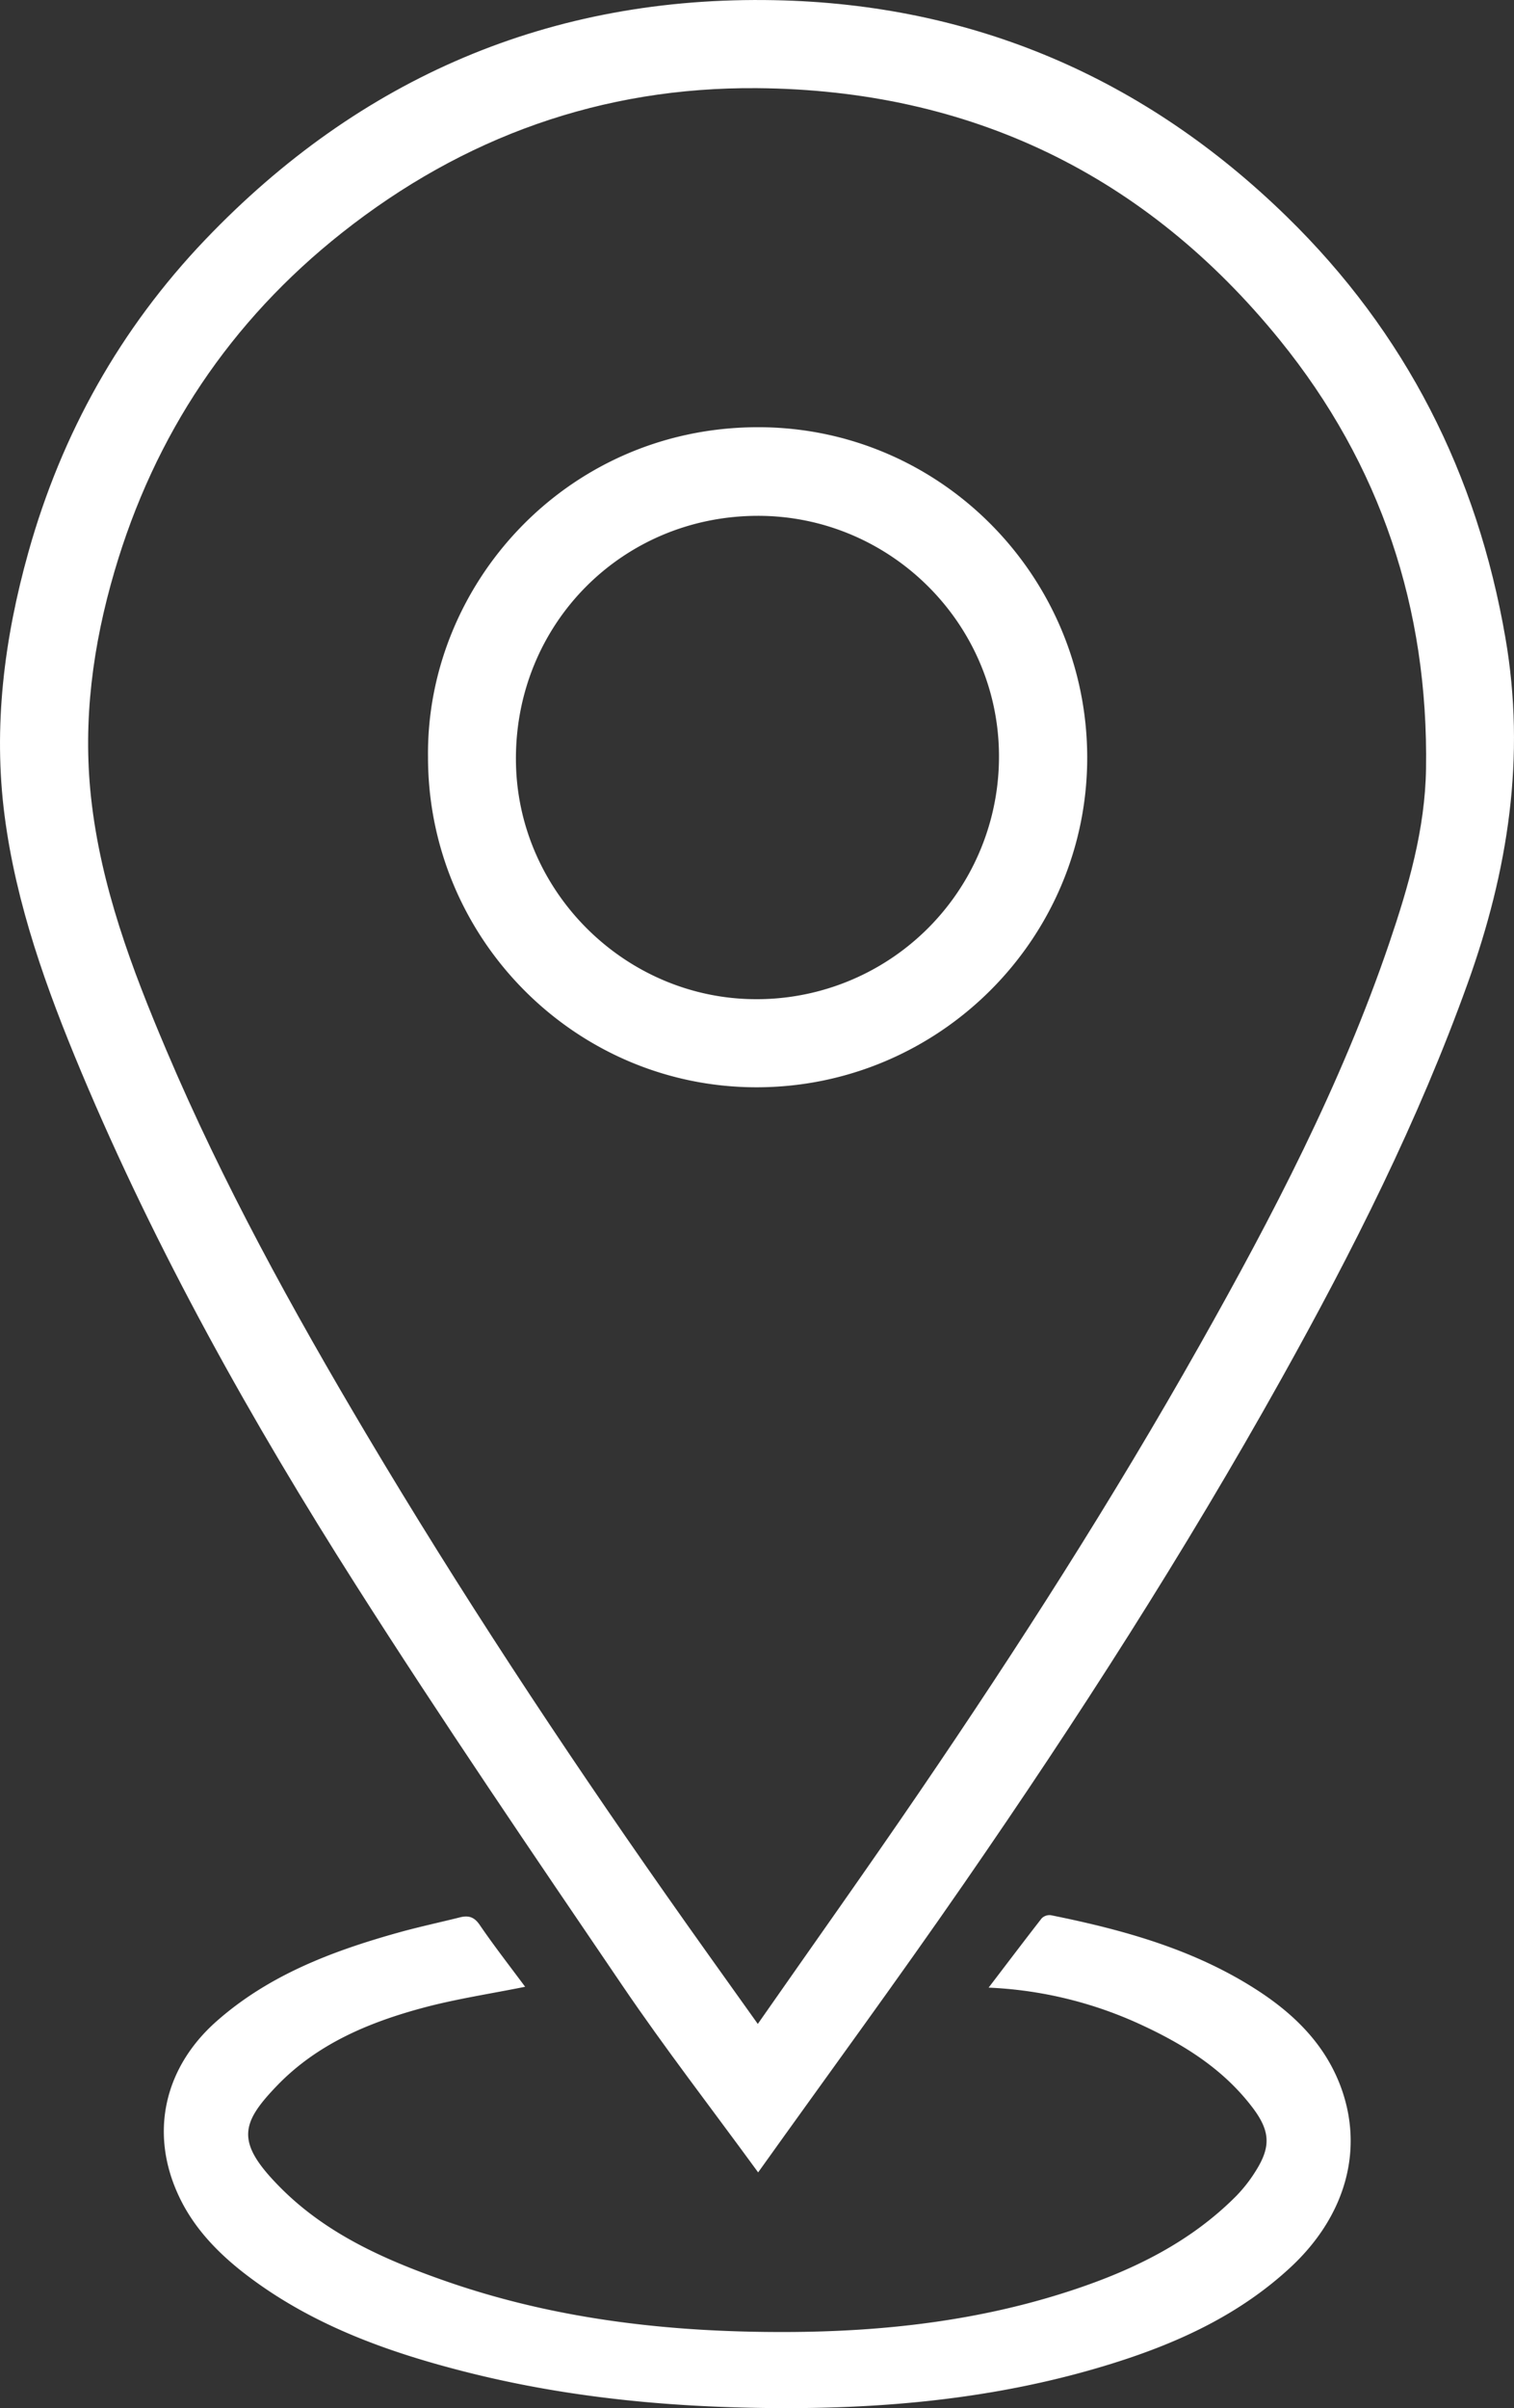
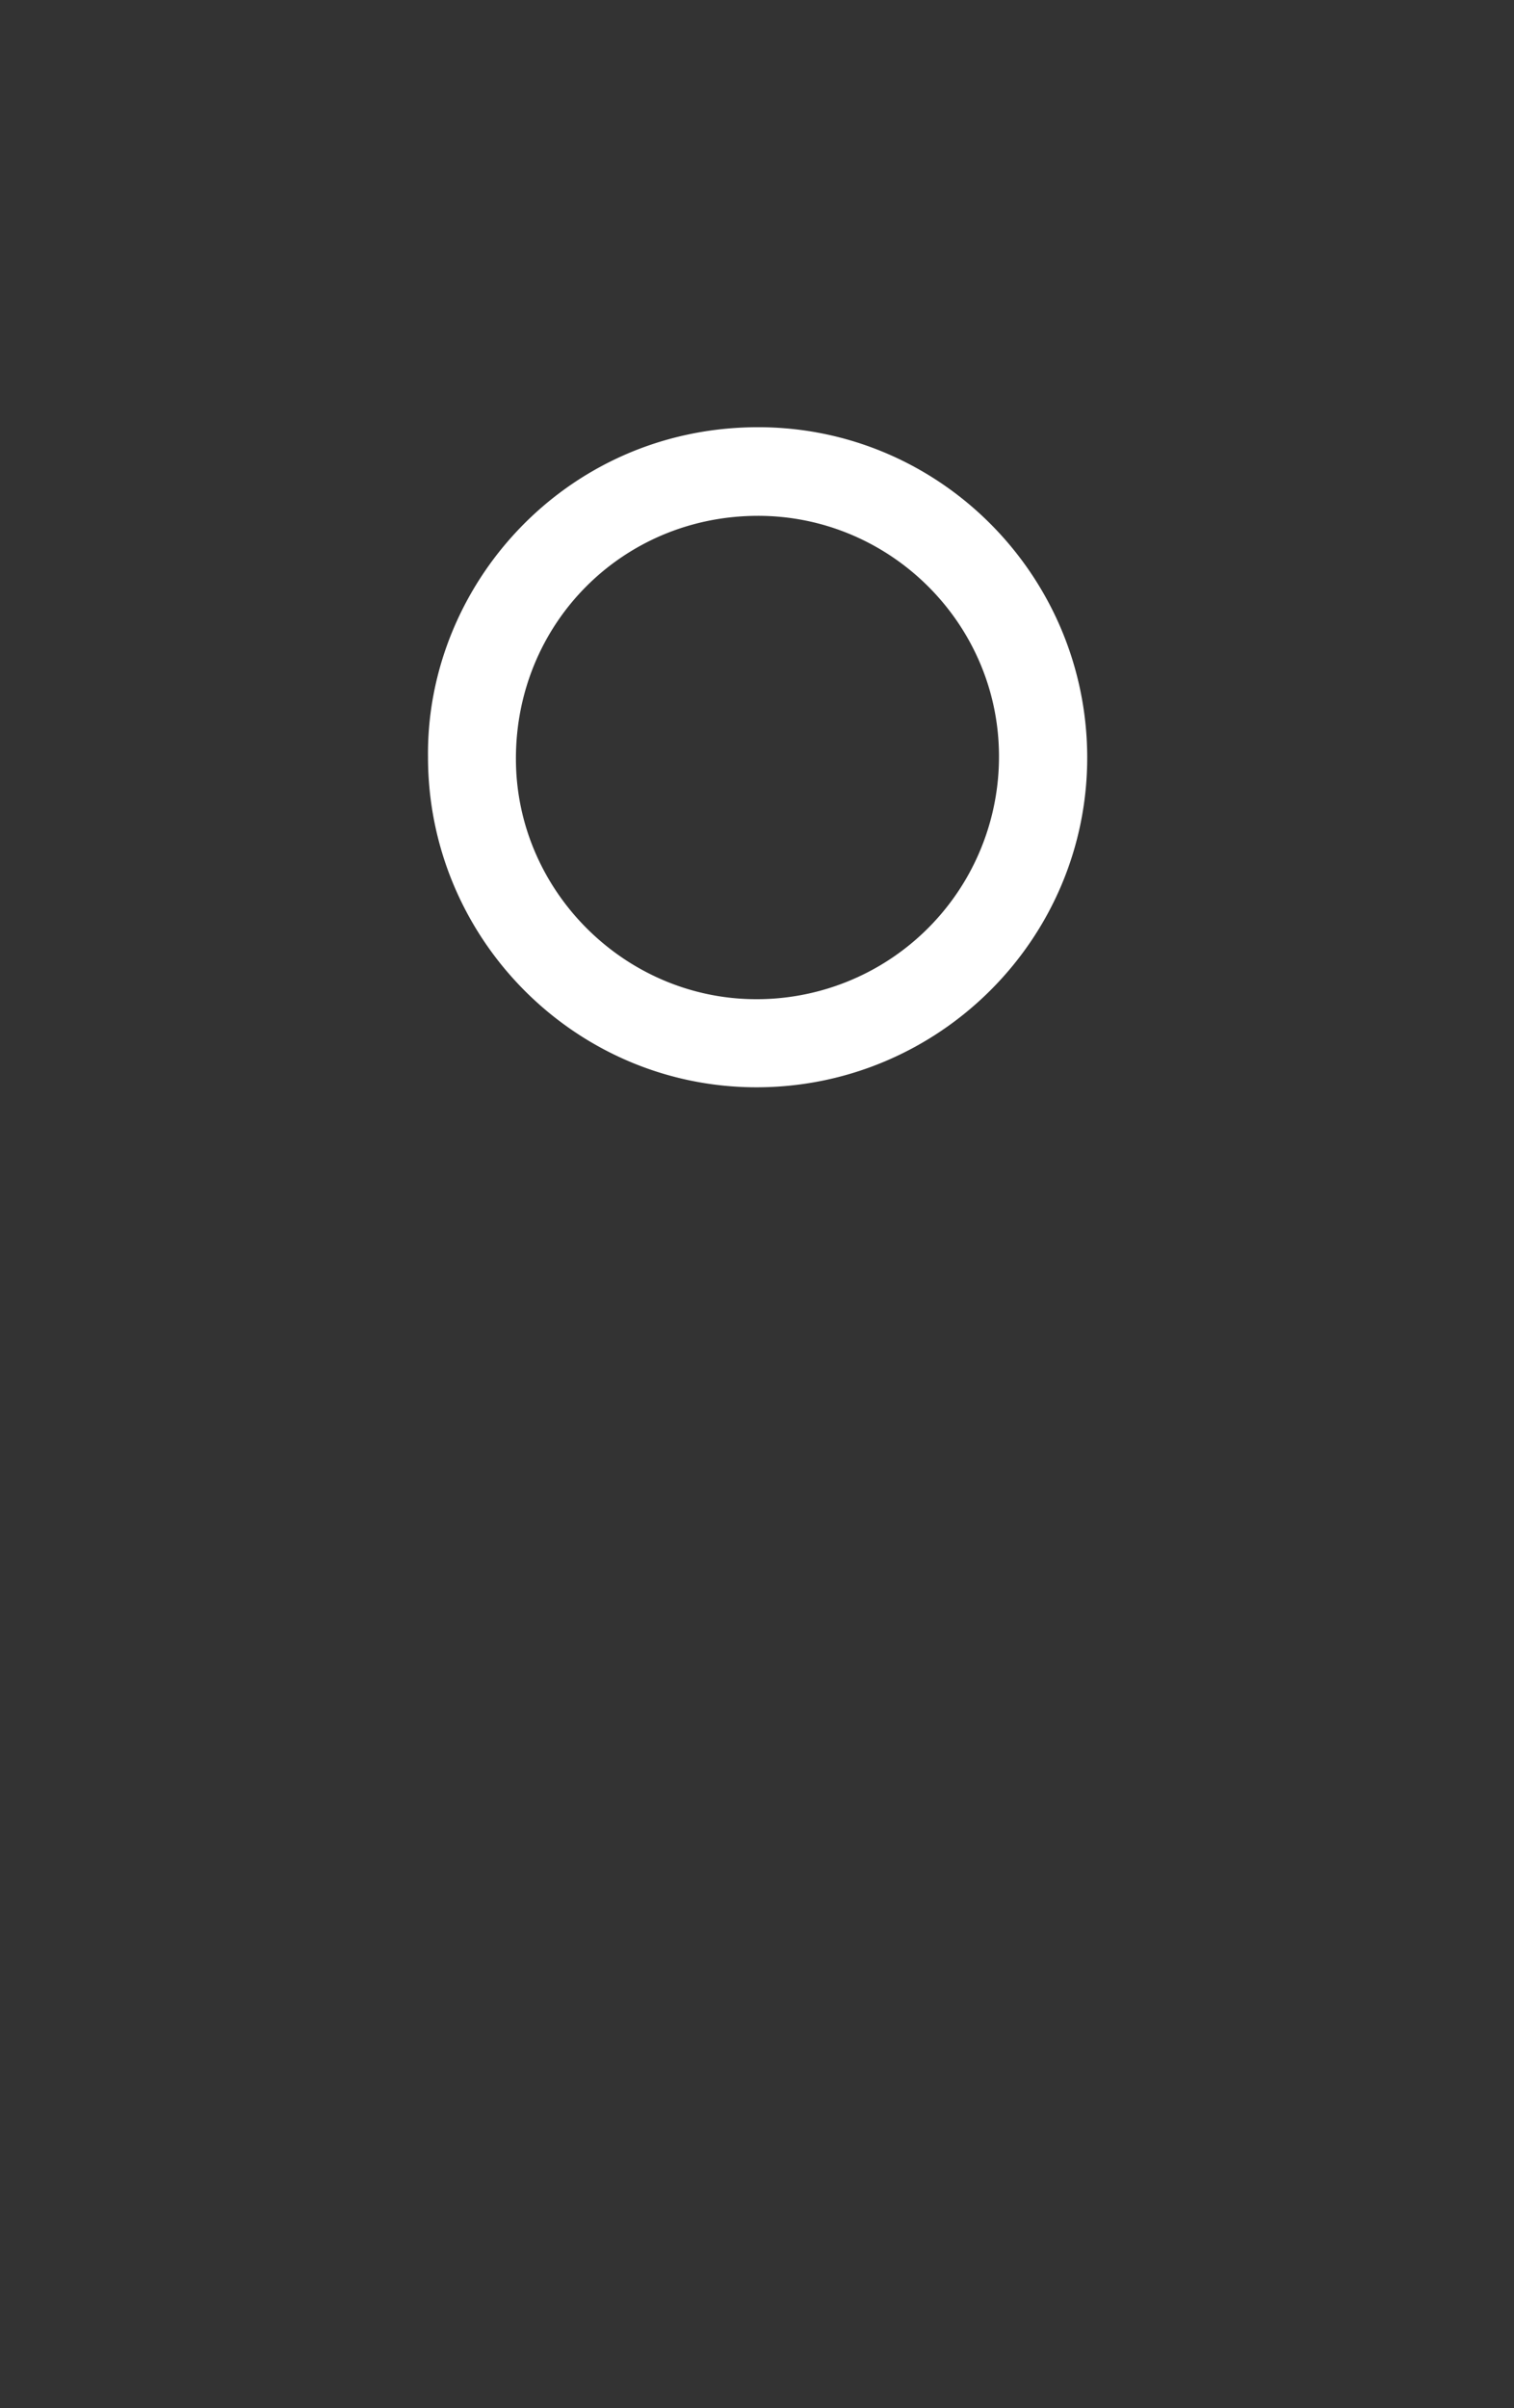
<svg xmlns="http://www.w3.org/2000/svg" viewBox="0 0 485.11 771.19">
  <rect x="0" y="0" width="485.11" height="771.19" fill="#333333" stroke="none" />
  <defs>
    <style>.cls-1{fill:#fff;}</style>
  </defs>
  <g id="Слой_2" data-name="Слой 2">
    <g id="Слой_1-2" data-name="Слой 1">
      <g id="VLLoQ1.tif">
-         <path class="cls-1" d="M242.92,695.68C227.83,675,213.06,655.94,199.52,636c-28.86-42.47-57.8-84.92-85.37-128.22-33.5-52.62-64-107-88.18-164.66C14.91,316.71,5.18,289.78,1.47,261.2s-.1-56.77,7.63-84.37c10.64-38,29.44-71.59,56.68-100.1C115.4,24.81,176.46-1.38,248.23.06,311.75,1.32,366.73,24.9,412.3,69.37c38.11,37.18,61,82.41,70.05,134.85,6.61,38.14.86,74.67-12.08,110.67-15.85,44.11-36.85,85.72-59.62,126.53C379.6,497.07,345.2,550.63,309,603,287.65,633.91,265.42,664.18,242.92,695.68Zm-.11-47.54c17.67-25.31,34.92-49.55,51.68-74.12,31.76-46.57,62.14-94,89.85-143.15,23.38-41.44,45.38-83.56,60.77-128.77,6.17-18.13,11.51-36.58,11.81-55.88.81-51.3-14.53-97.48-46.83-137.3-43-53-99.26-80.15-167.56-80.69-49.61-.39-94.09,15.56-133,46.35-35.77,28.3-60,64.64-72.83,108.33-6.94,23.6-10.21,47.79-7.53,72.46,3.09,28.41,13.06,54.86,24.11,80.89,18.08,42.62,40.39,83.09,64,122.83,30,50.47,62.28,99.45,96,147.5C222.8,620.18,232.5,633.66,242.81,648.14Z" />
-         <path class="cls-1" d="M168.26,636.24c-11.3,2.28-22.35,3.92-33,6.81-17.33,4.68-33.75,11.62-46.49,24.85-11.56,12-13.25,18,.44,32,14.84,15.26,33.89,23.73,53.66,30.62,35.3,12.3,71.83,16.38,109,16.28,31.62-.09,62.74-3.65,92.86-13.78,19.1-6.42,36.88-15.22,51.31-29.71a47,47,0,0,0,6.41-8.23c4.75-7.59,4.5-12.55-.79-19.72C392.11,662.55,379,654.49,364.77,648a129.65,129.65,0,0,0-48-11.49c6-7.85,11.46-15.08,17-22.19a3.58,3.58,0,0,1,2.94-1c23.07,4.65,45.61,10.85,65.7,23.73,11.86,7.6,21.76,17.15,26.94,30.55,7.89,20.42,1.94,41.87-15.68,58.33C397.49,741,378,750.07,357.19,756.63,318.51,768.84,278.73,772,238.42,771c-29.86-.71-59.39-3.94-88.38-11.22-25.95-6.52-50.9-15.46-72.31-32.21-8.89-7-16.45-15.15-21-25.57-8.68-19.74-3.82-40.16,12.66-54.72,16.77-14.81,37.06-22.47,58.16-28.37,6.55-1.83,13.22-3.25,19.82-4.9,2.68-.67,4.54-.19,6.29,2.35C158.24,623.07,163.24,629.48,168.26,636.24Z" />
        <path class="cls-1" d="M137.14,242.44c-.63-55.12,44.17-105.31,105.22-105.63,58.49-.32,105.81,47.34,106,105.52.16,58.33-47.55,105.93-106.09,105.86C184.32,348.12,137.14,300.65,137.14,242.44Zm105.58-77.25c-43.27.1-77.45,34.46-77.41,77.79,0,42.27,35,77.14,77.31,77a77.63,77.63,0,0,0,77.47-77.95C320,199.7,285.2,165.1,242.72,165.19Z" />
      </g>
    </g>
  </g>
</svg>